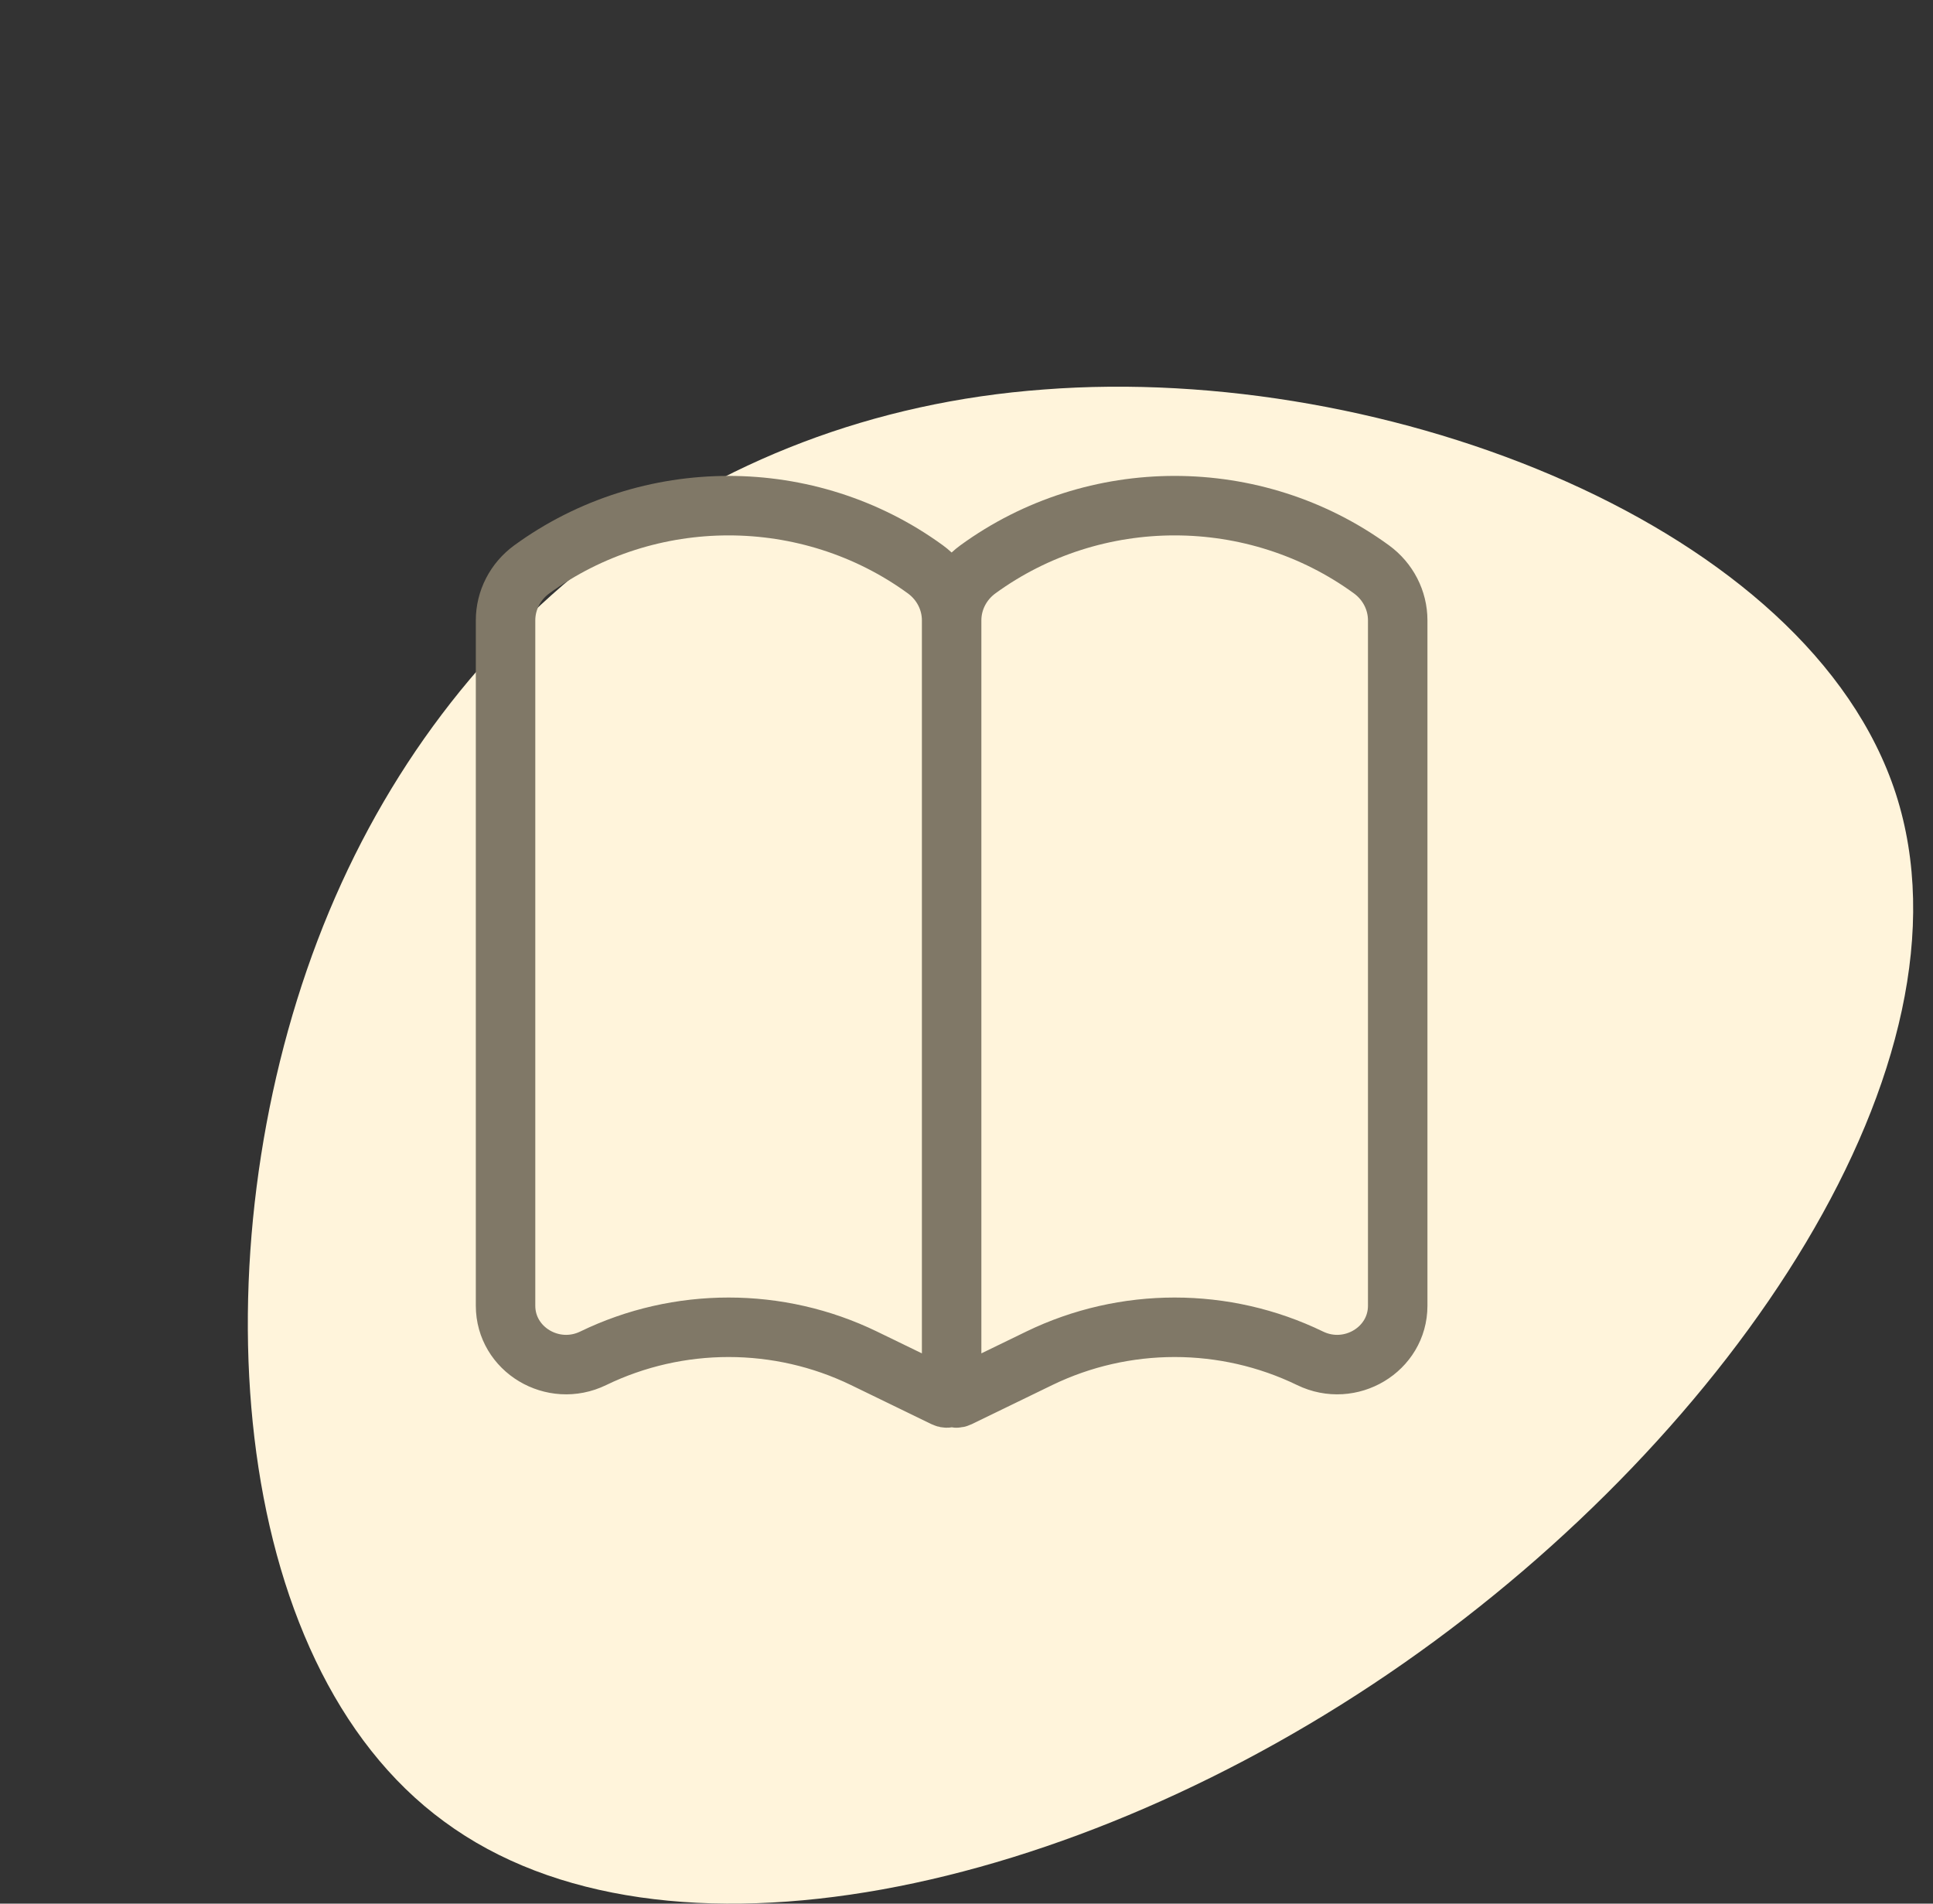
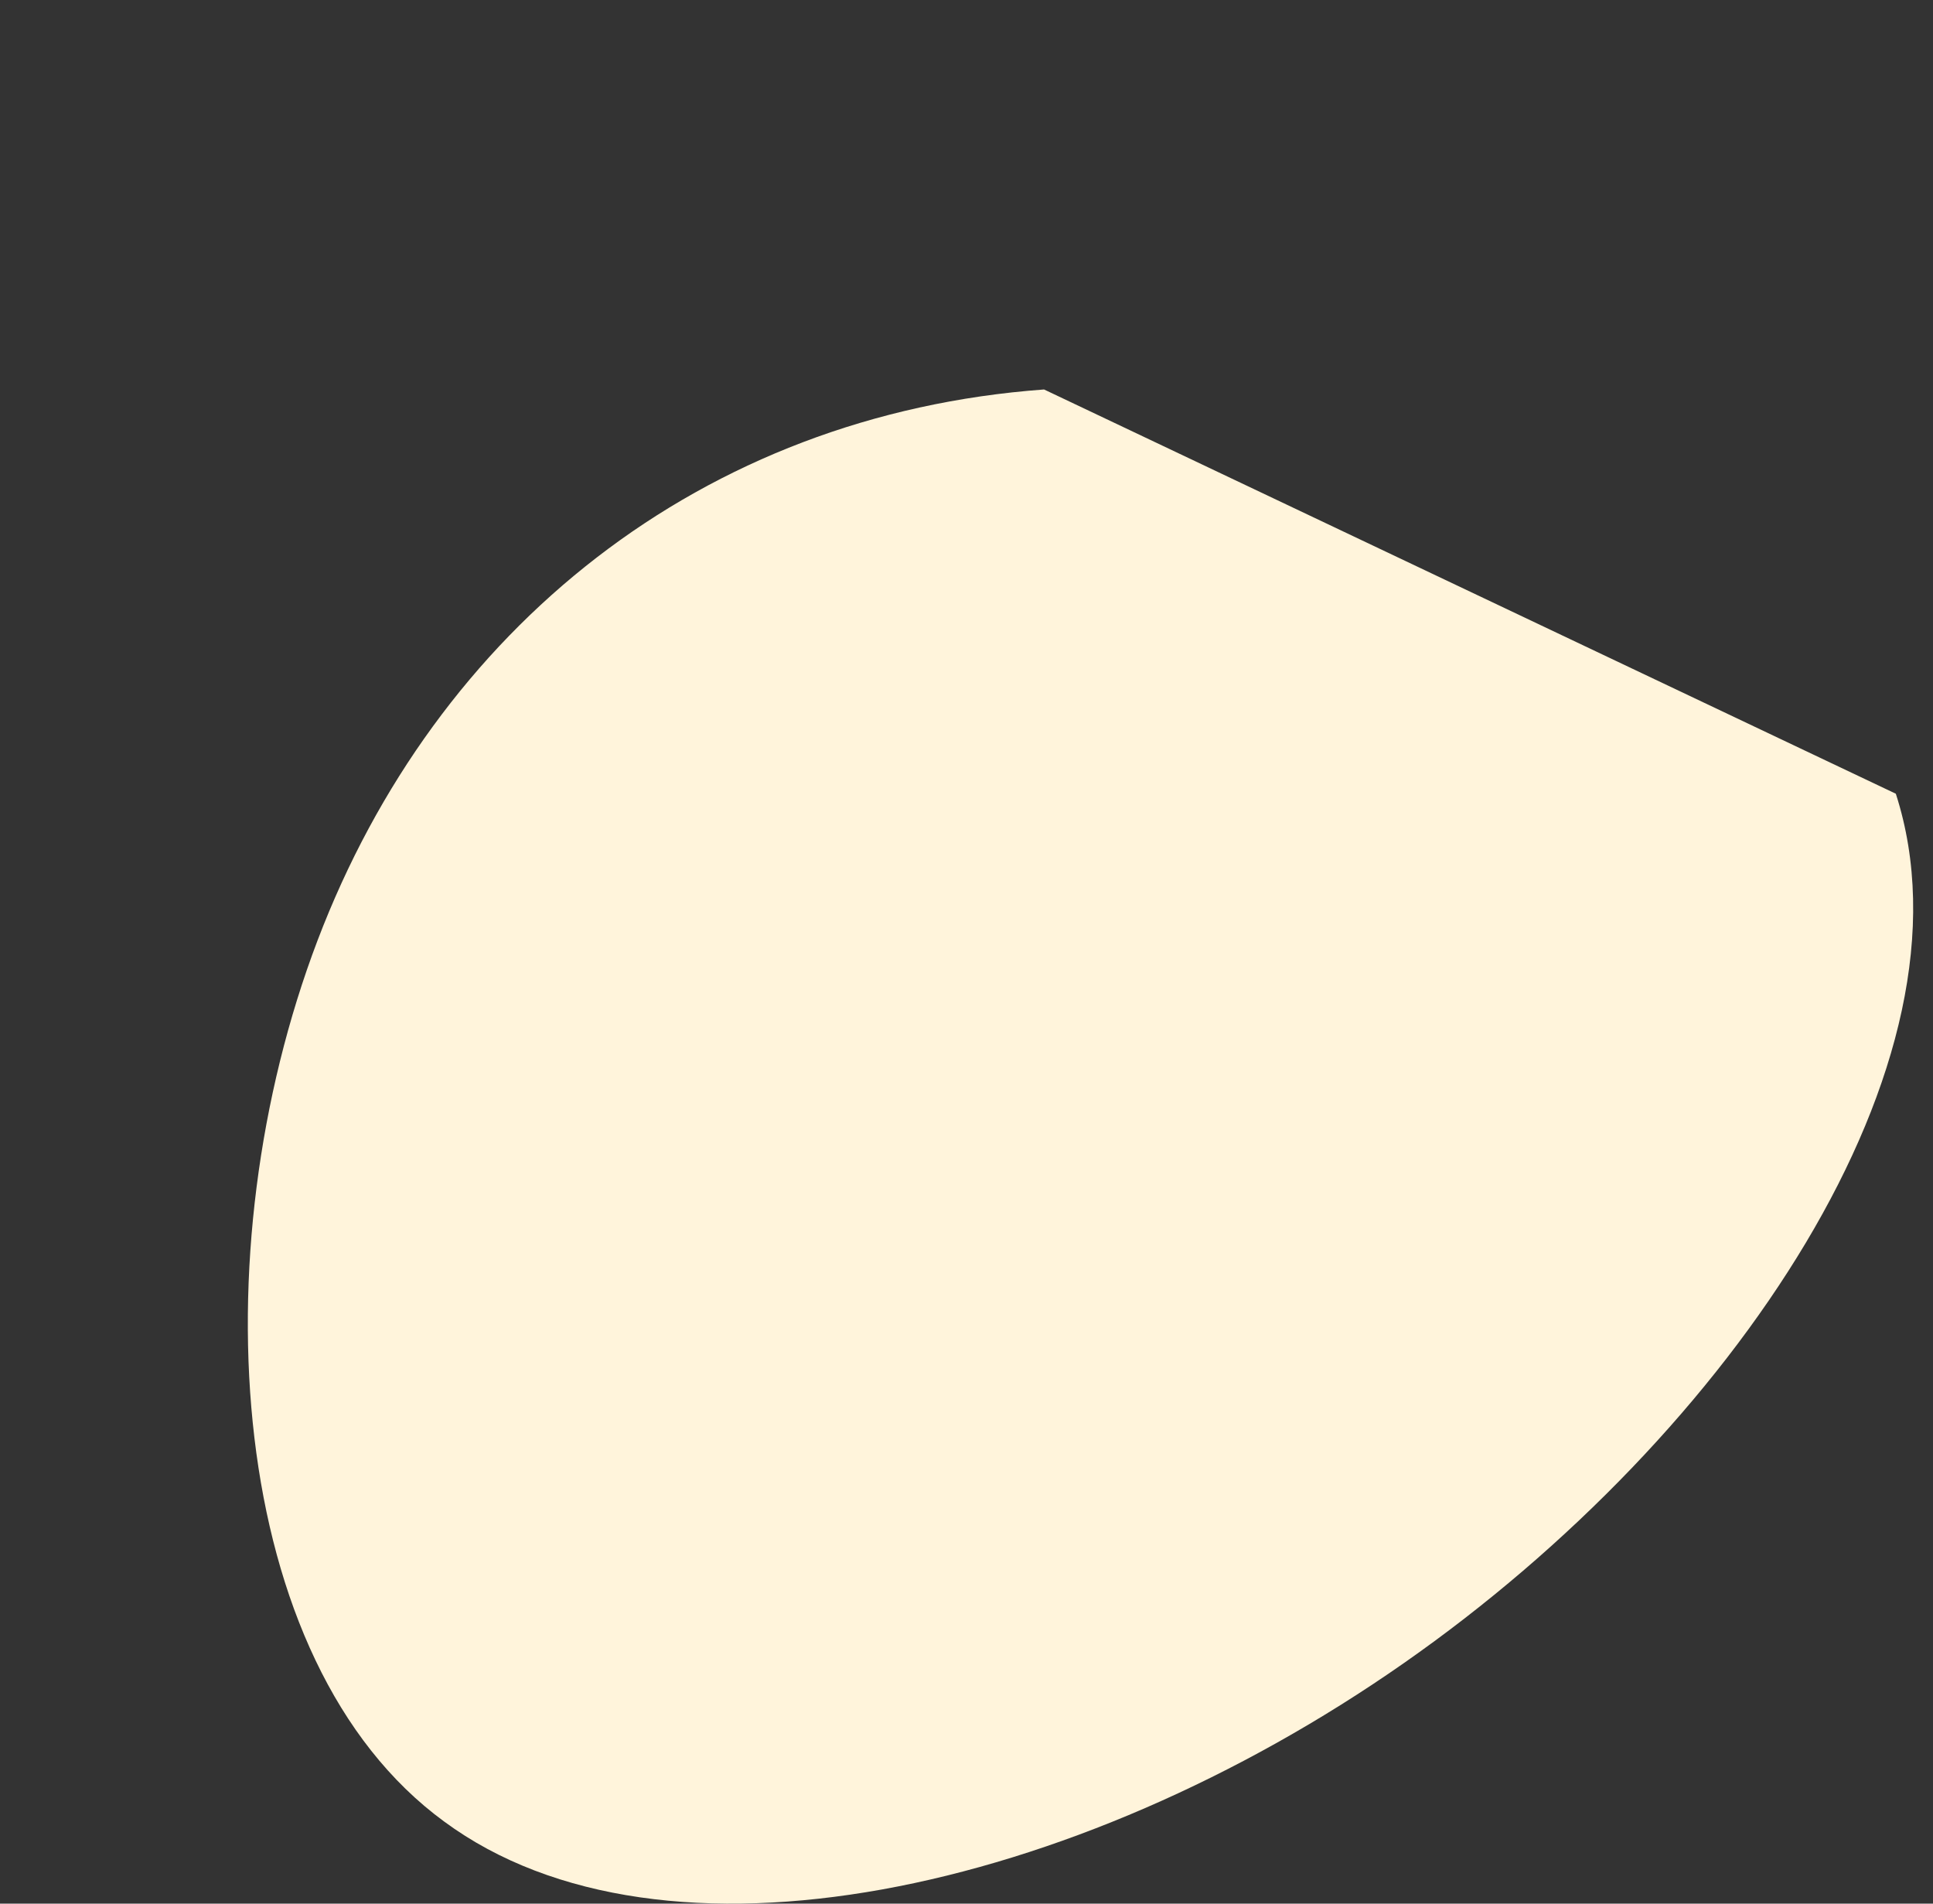
<svg xmlns="http://www.w3.org/2000/svg" width="65" height="64" viewBox="0 0 65 64" fill="none">
  <rect x="0" y="0" width="65" height="64" fill="#333333" stroke="none" />
-   <path d="M63.75 26.685C66.663 35.702 58.281 48.183 47.21 55.911C36.094 63.684 22.288 66.66 14.937 61.241C7.586 55.867 6.69 42.097 10.679 31.615C14.668 21.133 23.588 13.938 35.108 13.094C46.672 12.205 60.836 17.713 63.75 26.685Z" fill="#FFF4DB" />
-   <path d="M32 46.842V20.856M32 46.842C32 46.959 32.127 47.036 32.235 46.983L34.947 45.666C37.813 44.275 41.187 44.275 44.053 45.666C45.407 46.324 47 45.368 47 43.898V20.856C47 20.182 46.673 19.547 46.118 19.142C42.196 16.286 36.804 16.286 32.882 19.142C32.327 19.547 32 20.182 32 20.856M32 46.842C32 46.959 31.873 47.036 31.765 46.983L29.053 45.666C26.187 44.275 22.813 44.275 19.947 45.666C18.593 46.324 17 45.368 17 43.898V20.856C17 20.182 17.327 19.547 17.882 19.142C21.804 16.286 27.196 16.286 31.118 19.142C31.673 19.547 32 20.182 32 20.856" stroke="#807867" stroke-width="2" stroke-linecap="round" />
+   <path d="M63.75 26.685C66.663 35.702 58.281 48.183 47.21 55.911C36.094 63.684 22.288 66.66 14.937 61.241C7.586 55.867 6.69 42.097 10.679 31.615C14.668 21.133 23.588 13.938 35.108 13.094Z" fill="#FFF4DB" />
</svg>